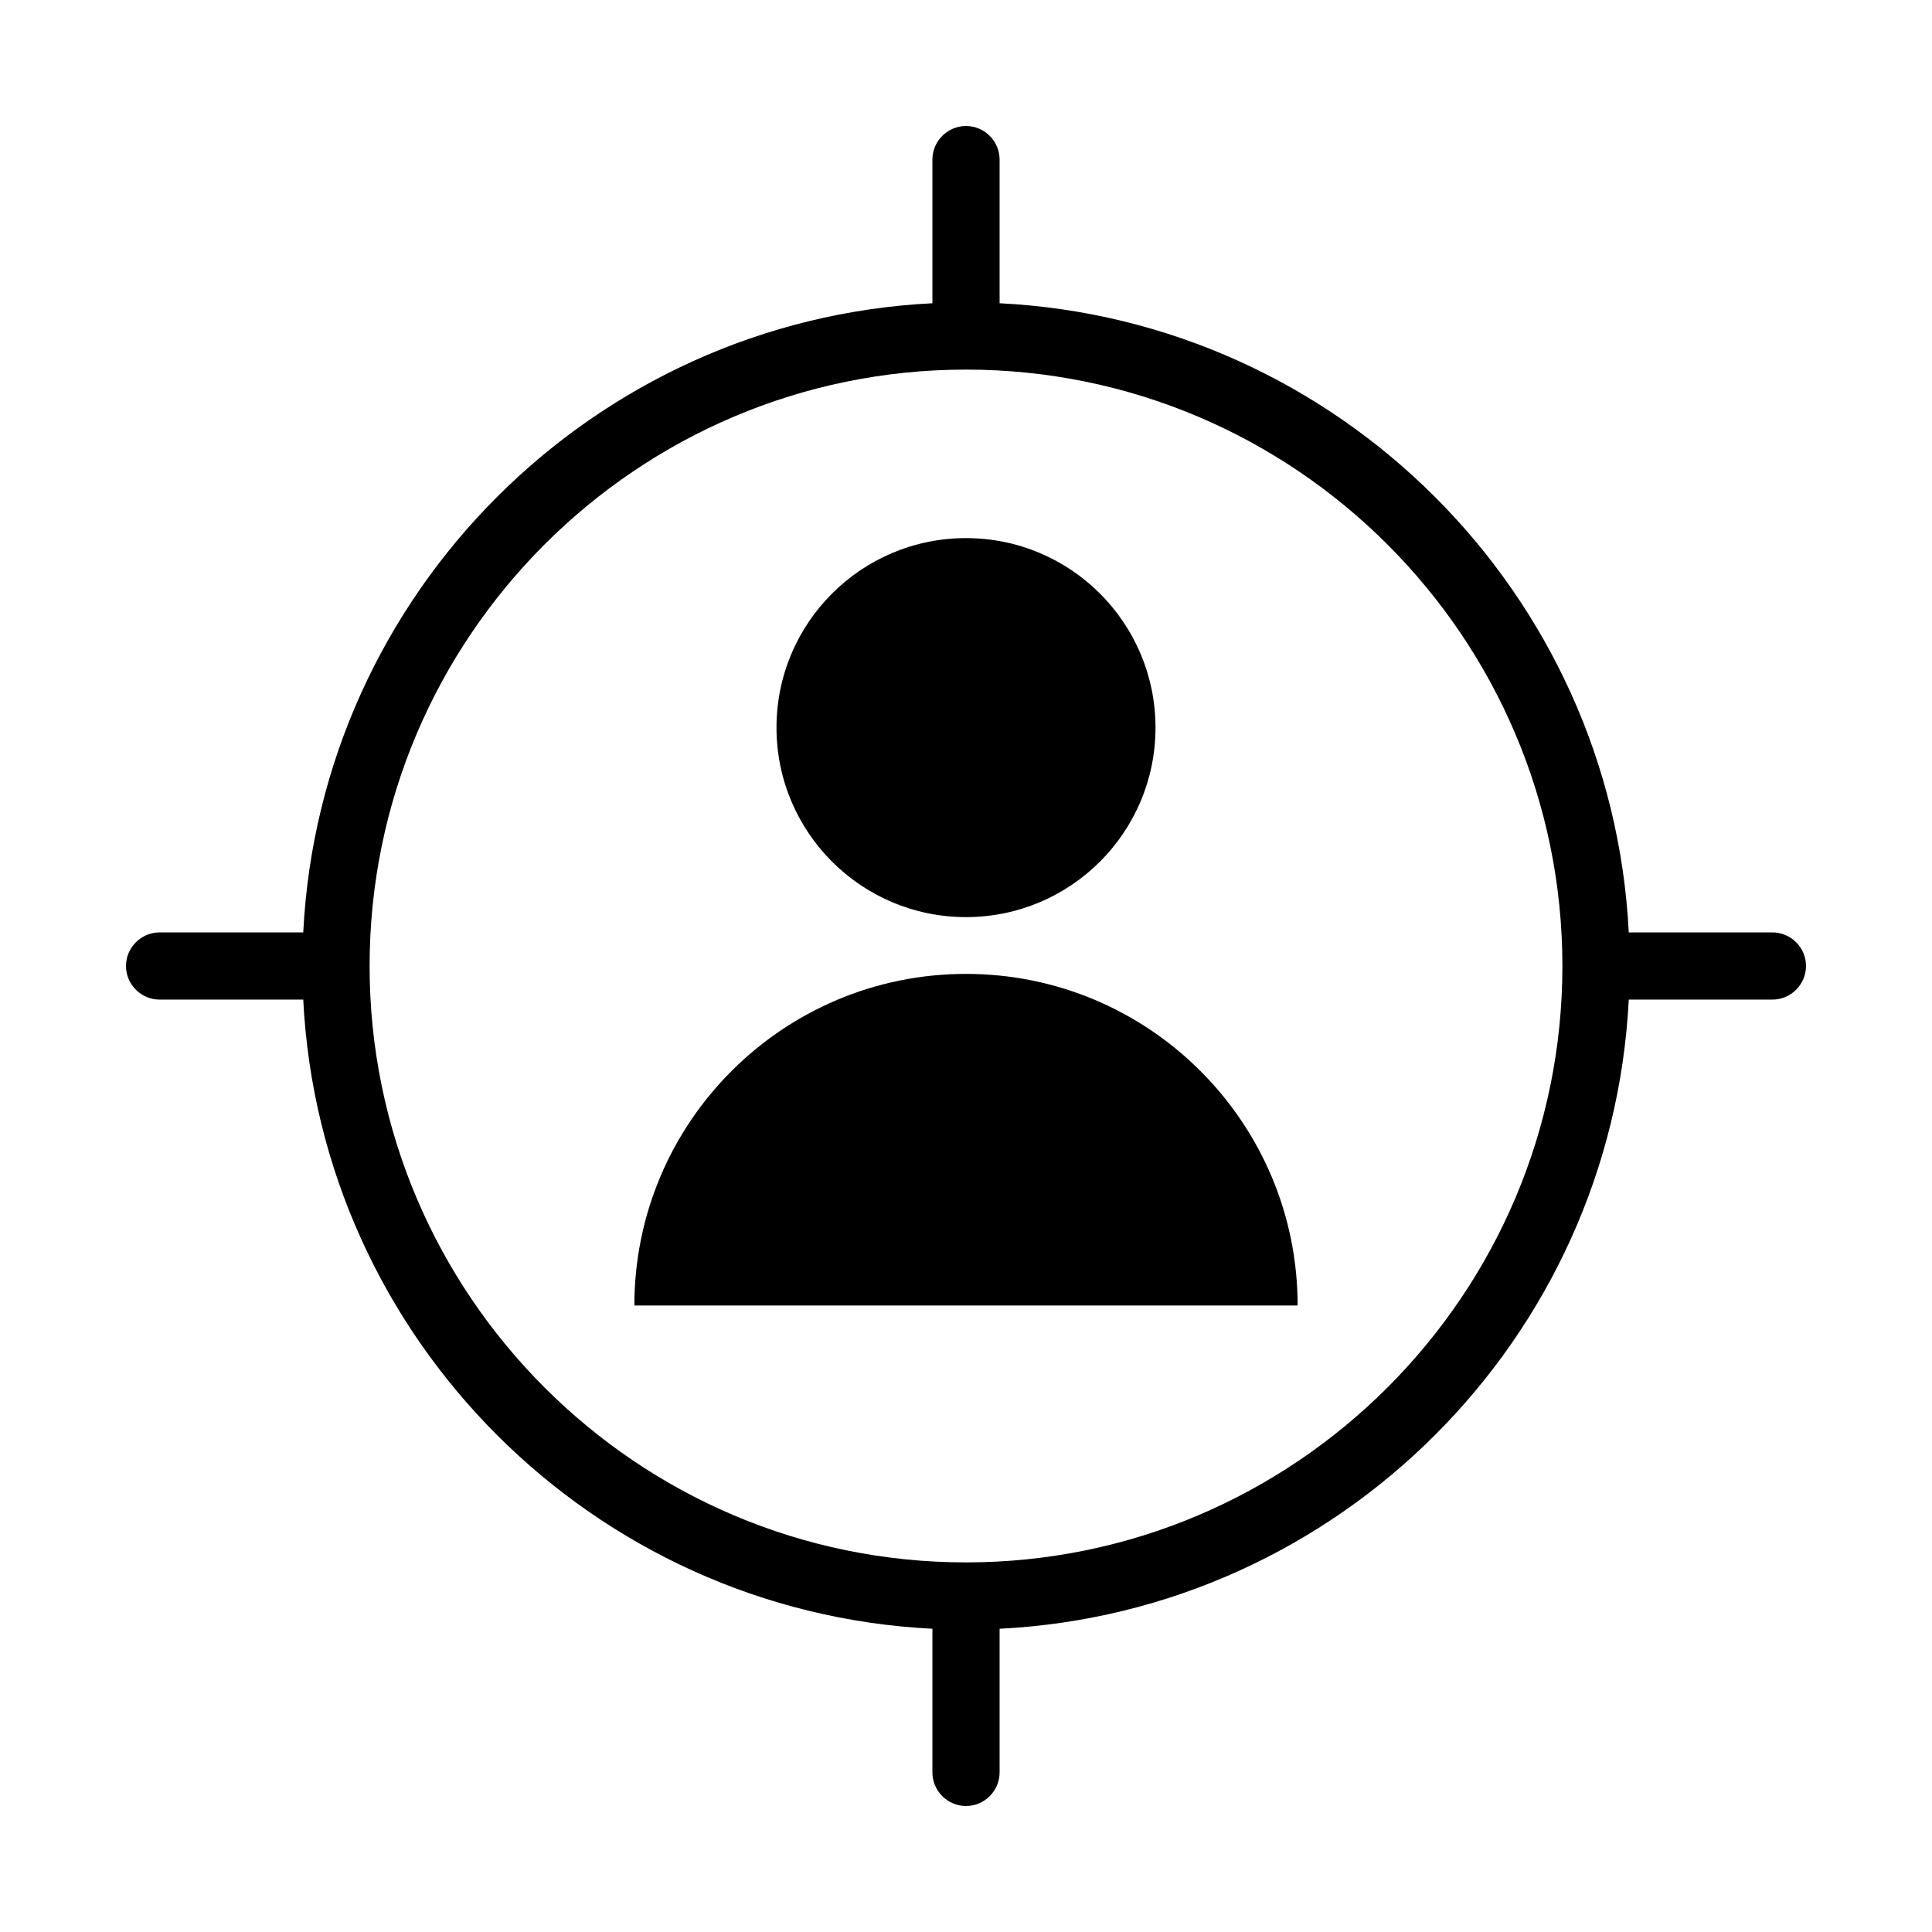
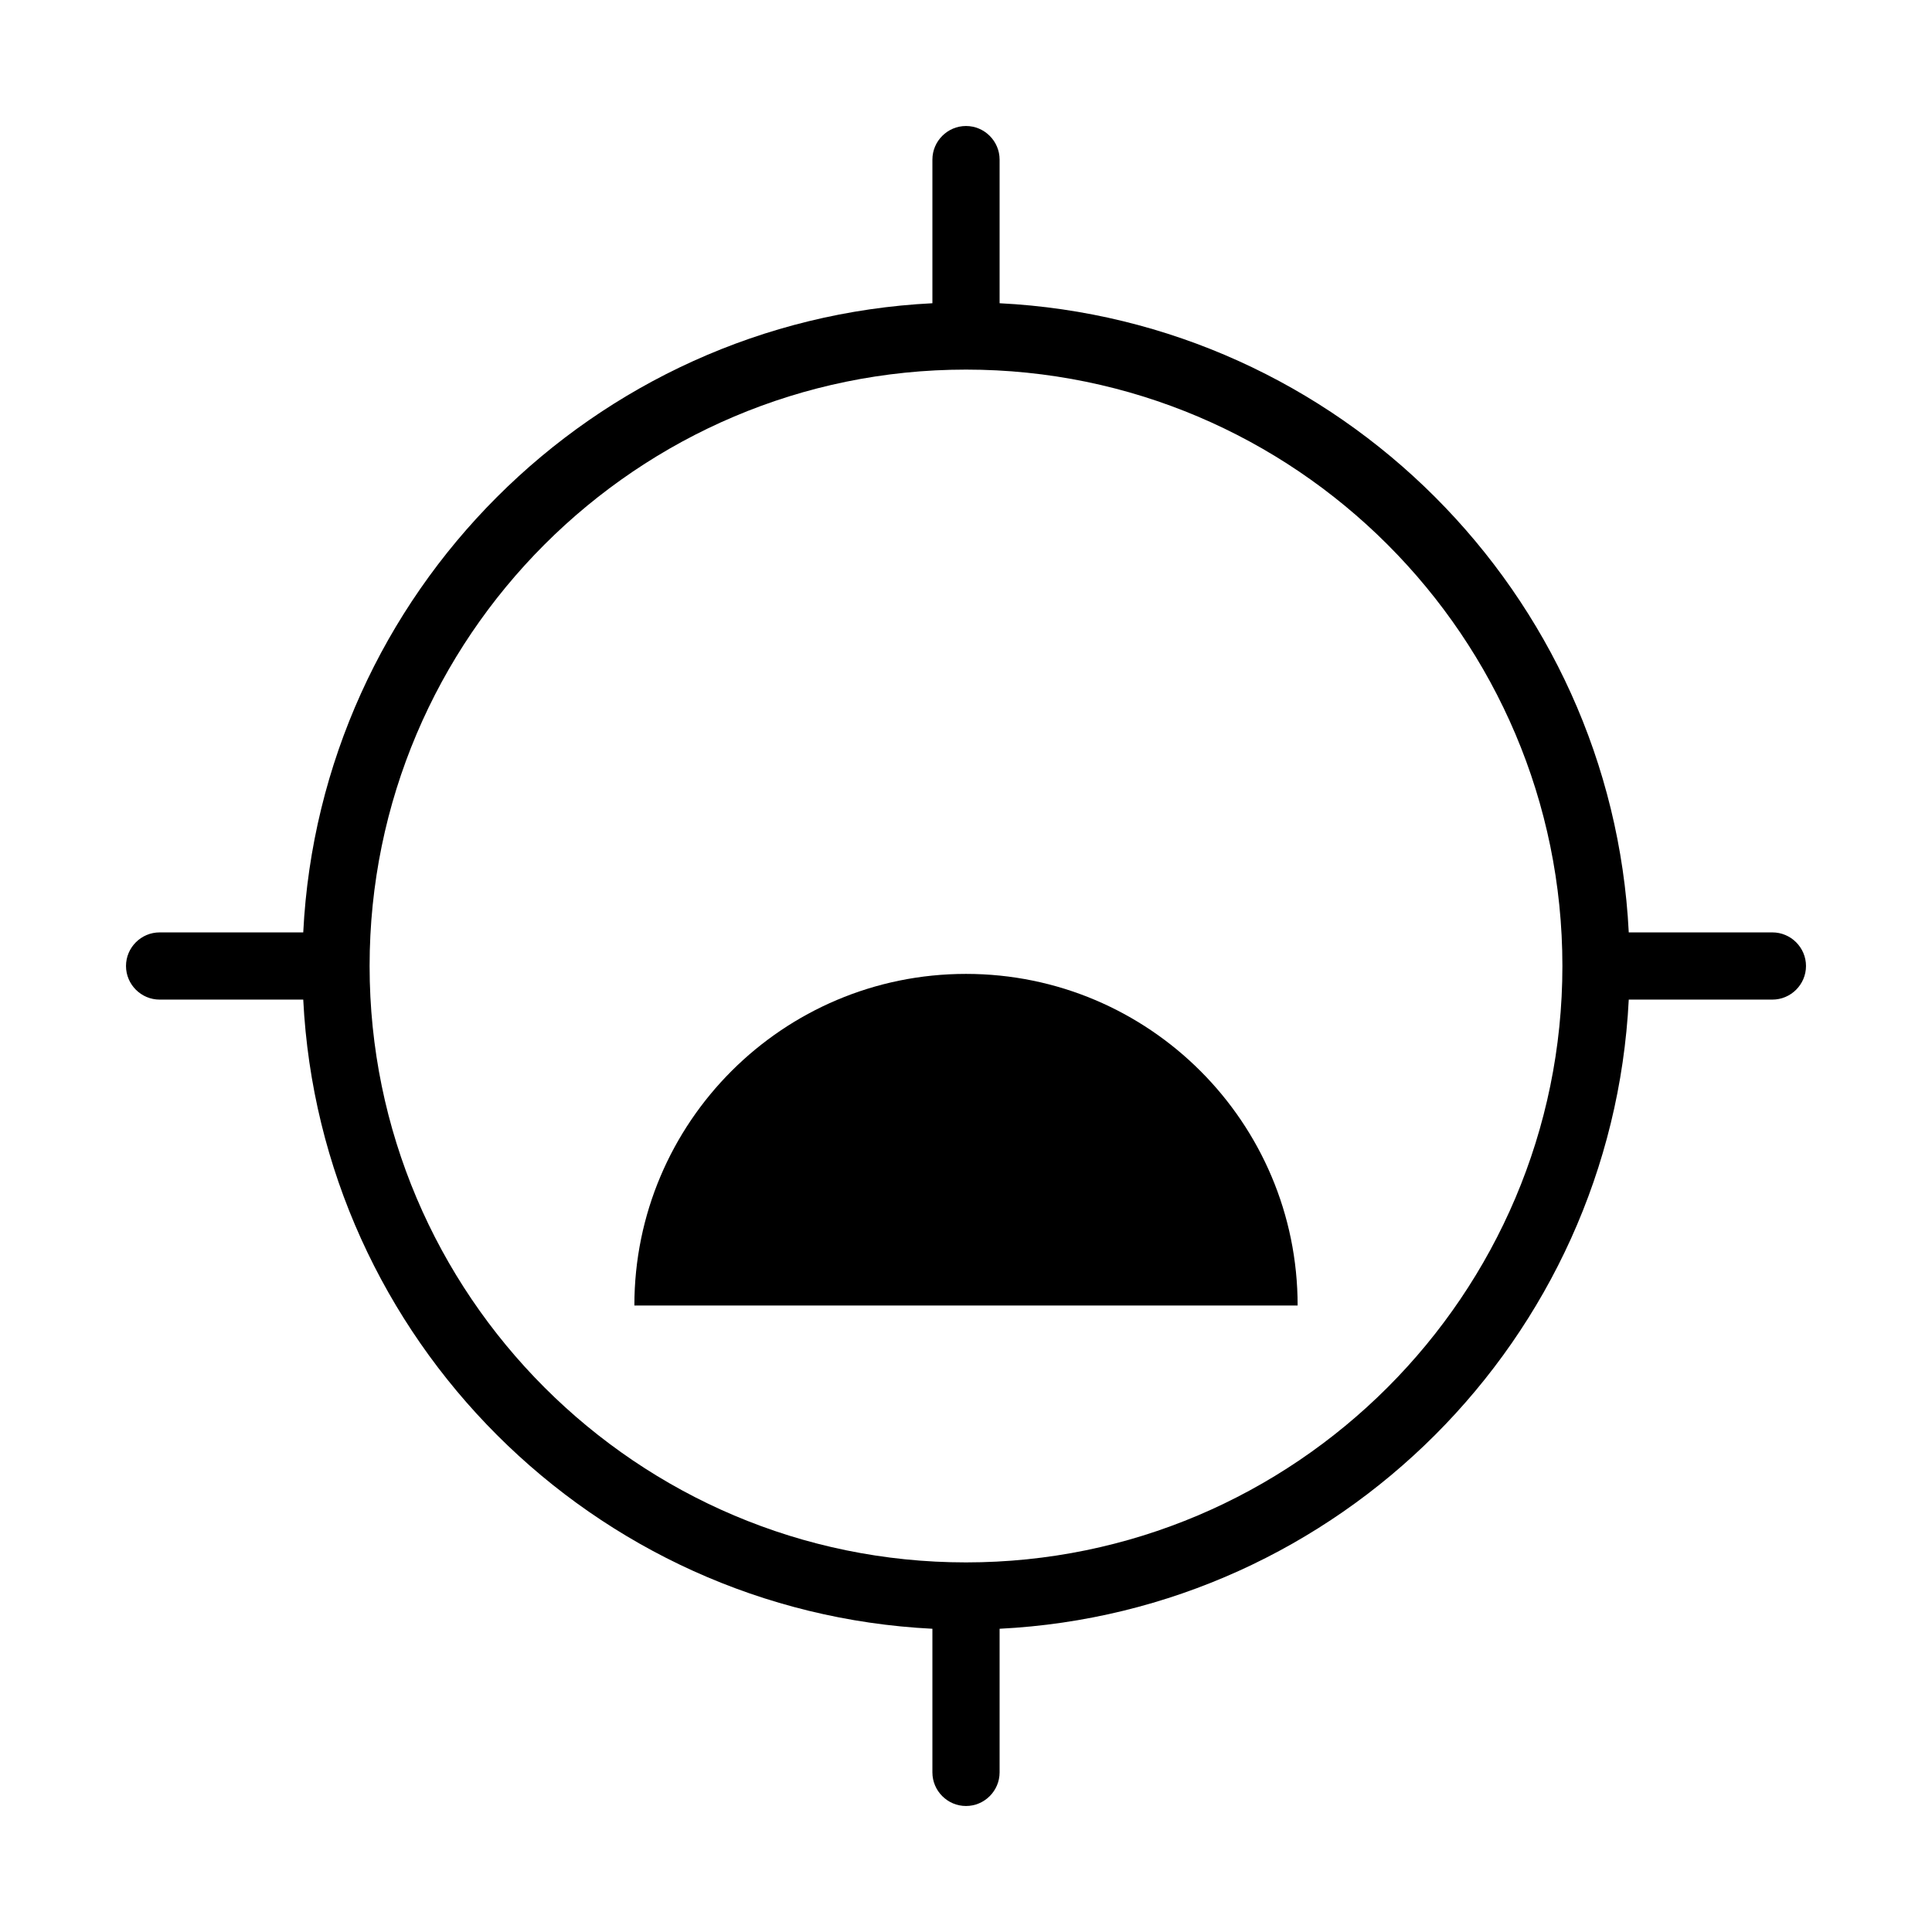
<svg xmlns="http://www.w3.org/2000/svg" id="_レイヤー_2" data-name="レイヤー_2" viewBox="0 0 115 115">
  <g>
-     <circle cx="57.5" cy="43.31" r="11.28" />
    <path d="M77.24,77.71c0-10.9-8.84-19.74-19.74-19.74s-19.74,8.84-19.74,19.74h39.47Z" />
  </g>
  <path d="M105.5,55.5h-8.55c-1.01-20.19-17.26-36.44-37.45-37.45v-8.55c0-1.1-.9-2-2-2s-2,.9-2,2v8.55c-20.19,1.01-36.44,17.26-37.45,37.45h-8.55c-1.1,0-2,.9-2,2s.9,2,2,2h8.55c1.01,20.19,17.26,36.44,37.45,37.45v8.55c0,1.1.9,2,2,2s2-.9,2-2v-8.55c20.19-1.01,36.44-17.26,37.45-37.45h8.55c1.1,0,2-.9,2-2s-.9-2-2-2ZM57.5,93c-19.57,0-35.5-15.93-35.5-35.5s15.93-35.5,35.5-35.5,35.5,15.93,35.5,35.5-15.93,35.5-35.5,35.5Z" />
</svg>